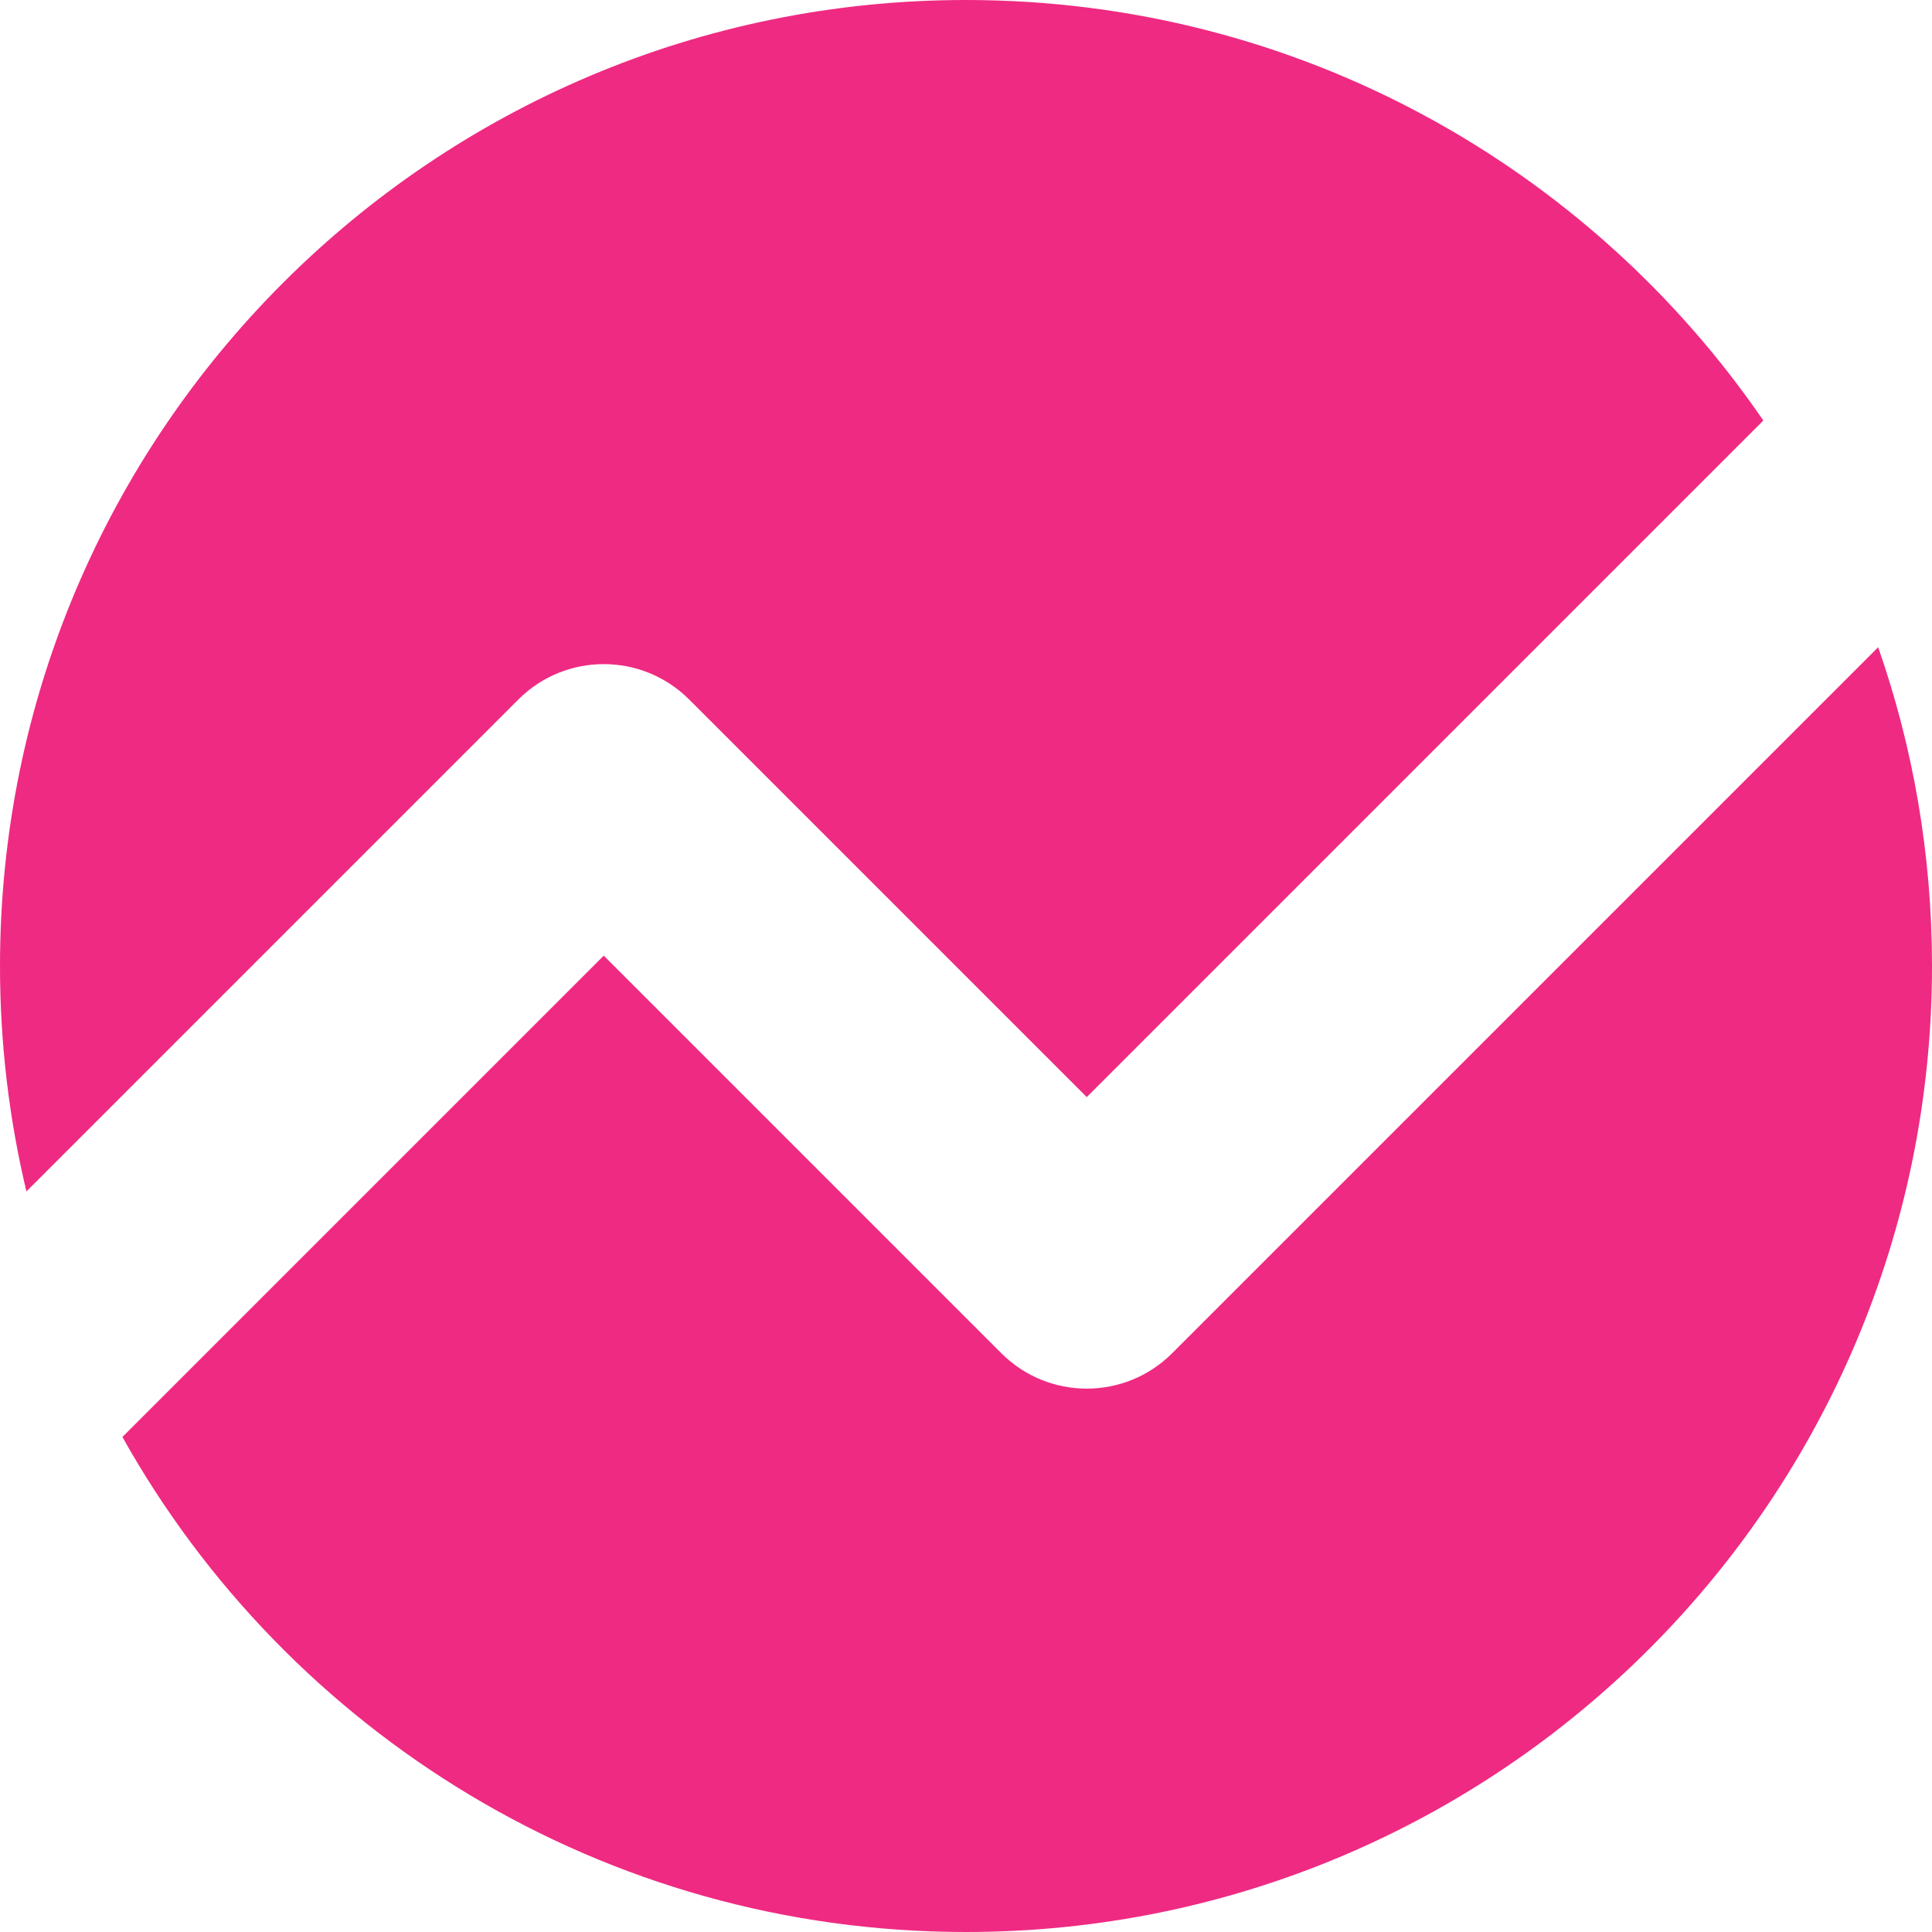
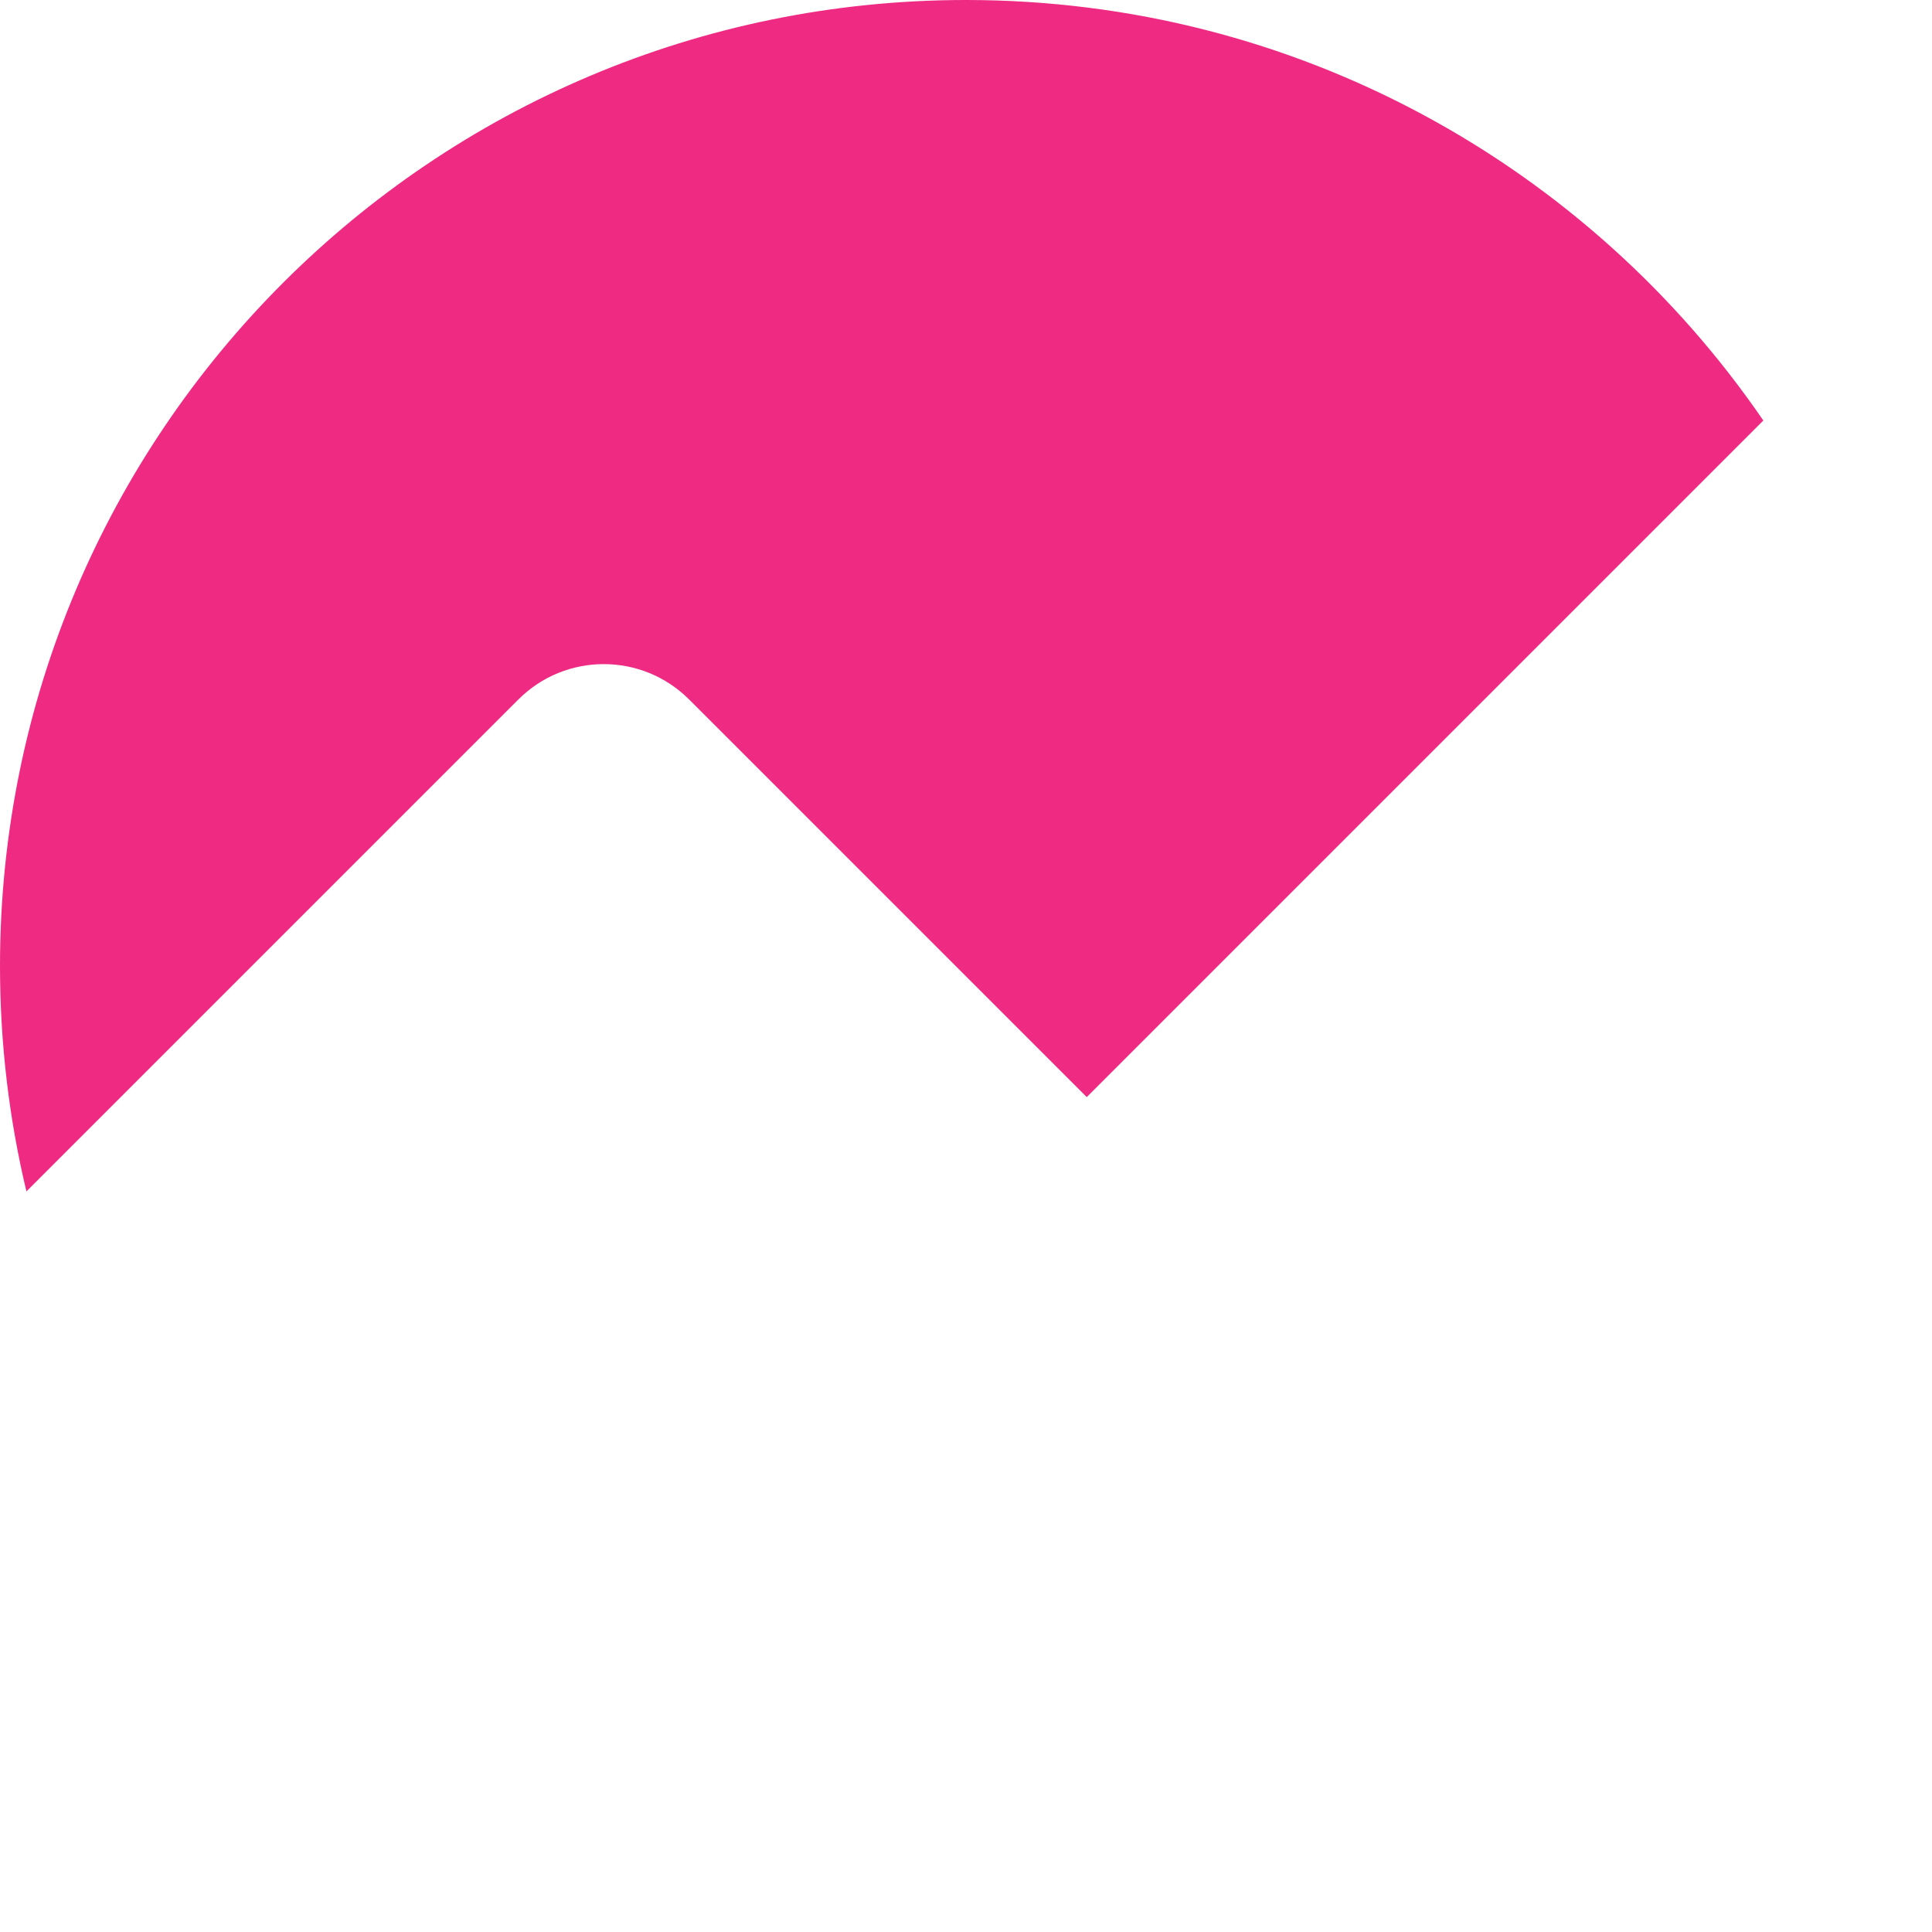
<svg xmlns="http://www.w3.org/2000/svg" width="50" height="50" viewBox="0 0 50 50" fill="none">
  <path d="M45.635 10.883C41.131 4.311 33.569 0 25 0C11.193 0 0 11.193 0 25C0 27.009 0.237 28.962 0.684 30.834L13.415 18.103C14.636 16.882 16.614 16.882 17.835 18.103L28.125 28.393L45.635 10.883Z" fill="#EF2A82" />
-   <path d="M48.607 16.75L30.335 35.022C29.114 36.243 27.136 36.243 25.915 35.022L15.625 24.732L3.168 37.189C7.444 44.833 15.619 50 25 50C38.807 50 50 38.807 50 25C50 22.109 49.509 19.333 48.607 16.75Z" fill="#EF2A82" />
</svg>